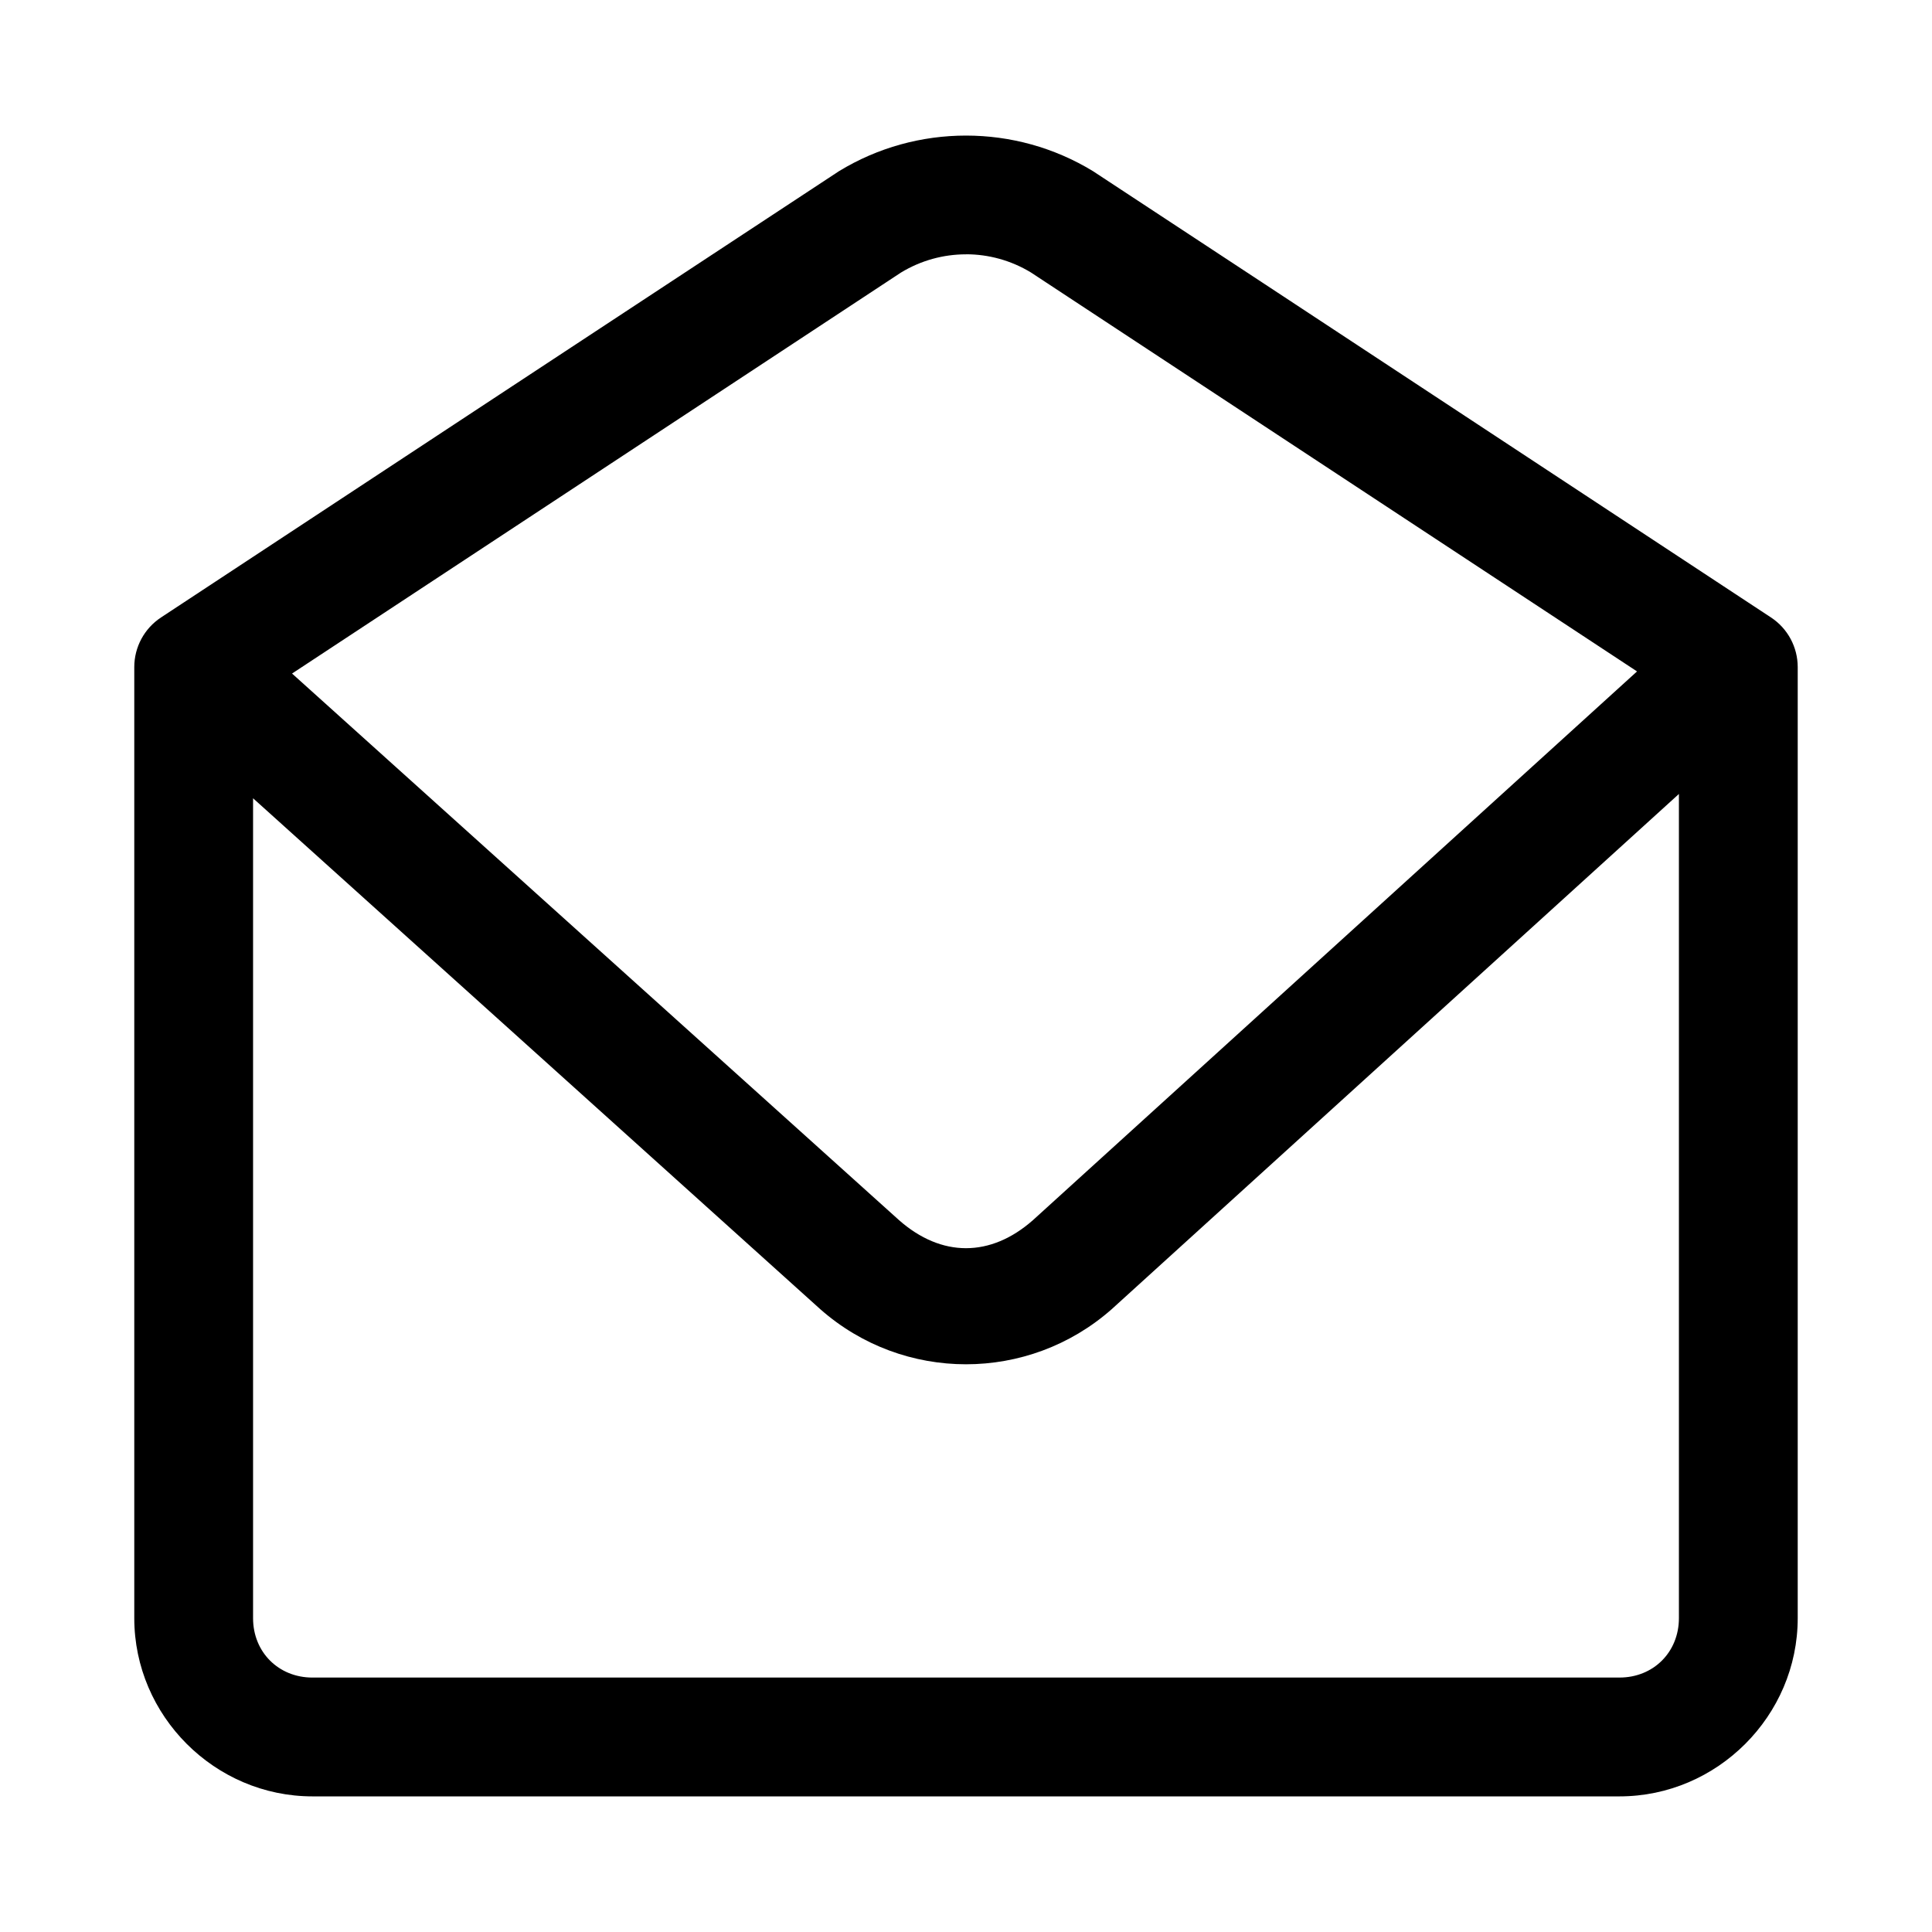
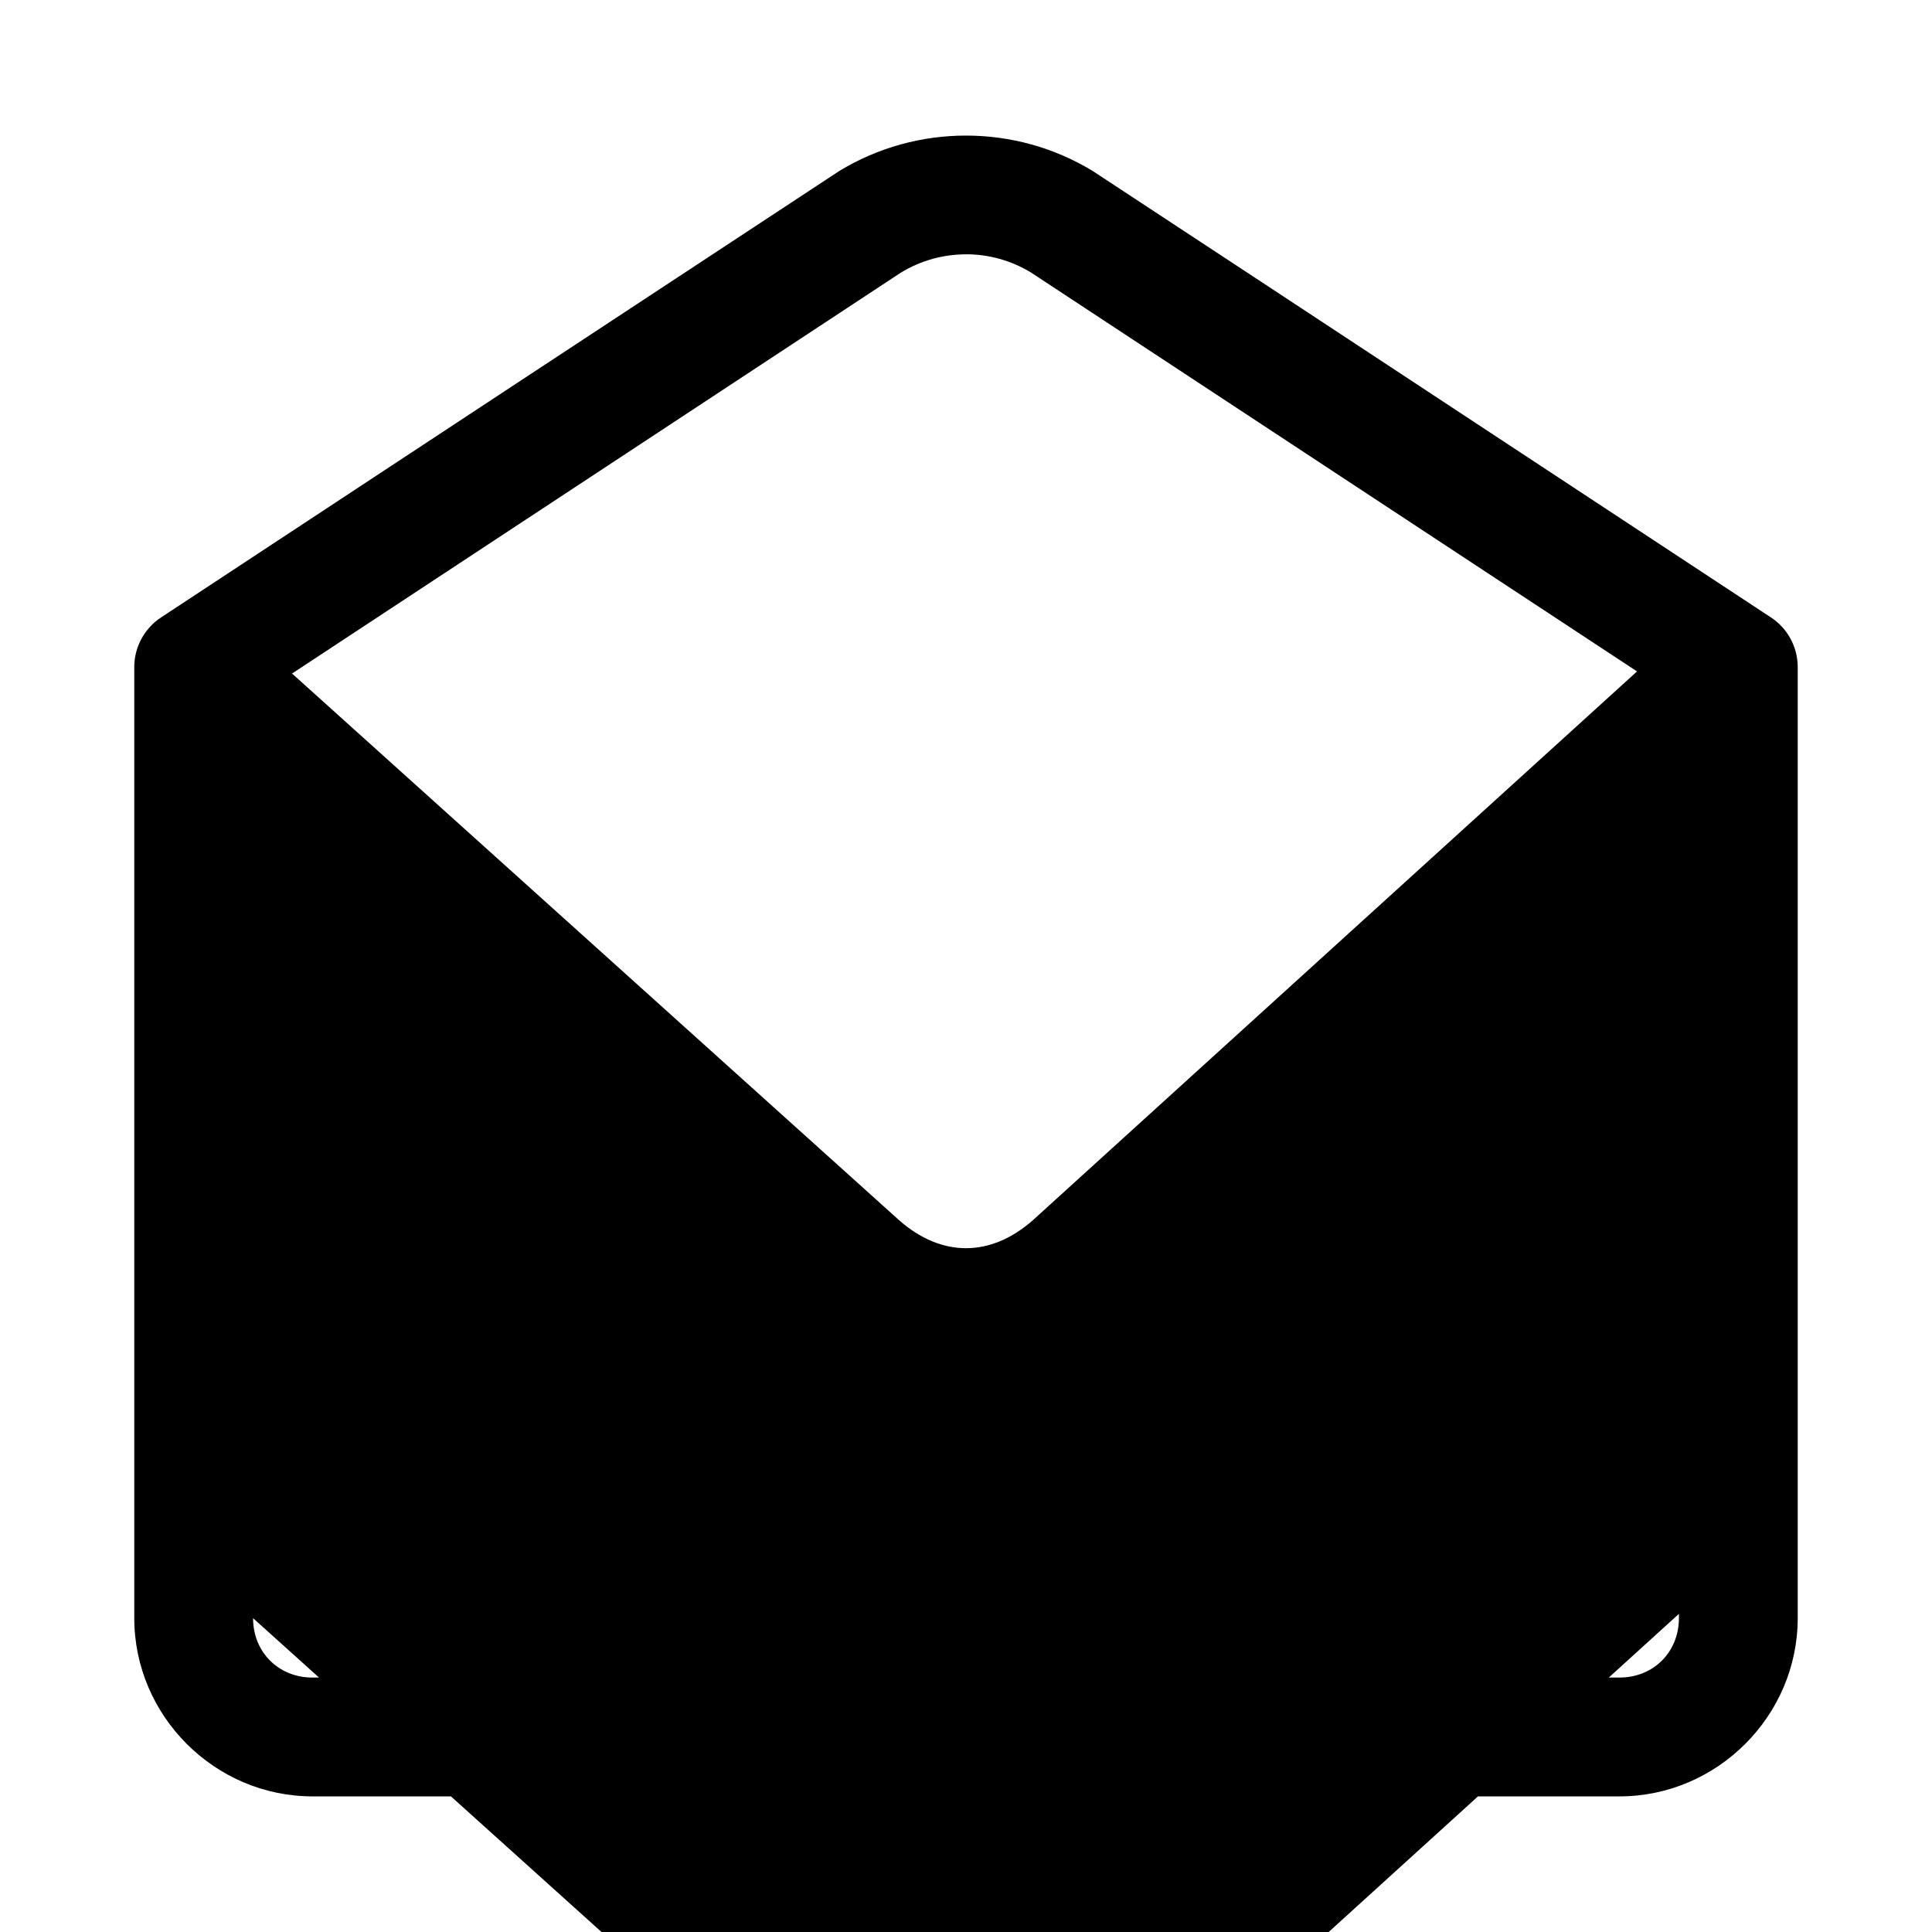
<svg xmlns="http://www.w3.org/2000/svg" fill="#000000" width="800px" height="800px" version="1.1" viewBox="144 144 512 512">
-   <path d="m400 179.93c-11.676 0-23.348 3.133-33.672 9.441-59.871 39.363-119.79 78.844-179.67 118.27-4.414 2.91-7.07 7.844-7.074 13.129v252.06c0 25.895 21.336 47.23 47.23 47.23h346.37c25.895 0 47.23-21.34 47.23-47.23v-252.06c-0.004-5.285-2.66-10.219-7.074-13.129-59.891-39.398-119.79-78.922-179.67-118.27-10.32-6.305-21.988-9.441-33.664-9.441zm0 31.457c5.953 0 11.922 1.605 17.219 4.828l160.61 105.72-160.09 145.42c-11.238 9.906-24.25 9.906-35.484 0l-160.86-144.86 161.38-106.27c5.301-3.219 11.266-4.824 17.223-4.824zm188.93 143.02v218.42c0 8.996-6.75 15.742-15.742 15.742l-346.38 0.004c-8.996 0-15.742-6.75-15.742-15.742v-217.28c50.113 45.145 100.25 90.273 150.34 135.42 22.051 19.438 55.129 19.438 77.184 0 50.09-45.52 100.22-91.043 150.34-136.56z" />
+   <path d="m400 179.93c-11.676 0-23.348 3.133-33.672 9.441-59.871 39.363-119.79 78.844-179.67 118.27-4.414 2.91-7.07 7.844-7.074 13.129v252.06c0 25.895 21.336 47.23 47.23 47.23h346.37c25.895 0 47.23-21.34 47.23-47.23v-252.06c-0.004-5.285-2.66-10.219-7.074-13.129-59.891-39.398-119.79-78.922-179.67-118.27-10.32-6.305-21.988-9.441-33.664-9.441zm0 31.457c5.953 0 11.922 1.605 17.219 4.828l160.61 105.72-160.09 145.42c-11.238 9.906-24.25 9.906-35.484 0l-160.86-144.86 161.38-106.27c5.301-3.219 11.266-4.824 17.223-4.824zm188.93 143.02v218.42c0 8.996-6.75 15.742-15.742 15.742l-346.38 0.004c-8.996 0-15.742-6.75-15.742-15.742c50.113 45.145 100.25 90.273 150.34 135.42 22.051 19.438 55.129 19.438 77.184 0 50.09-45.52 100.22-91.043 150.34-136.56z" />
</svg>